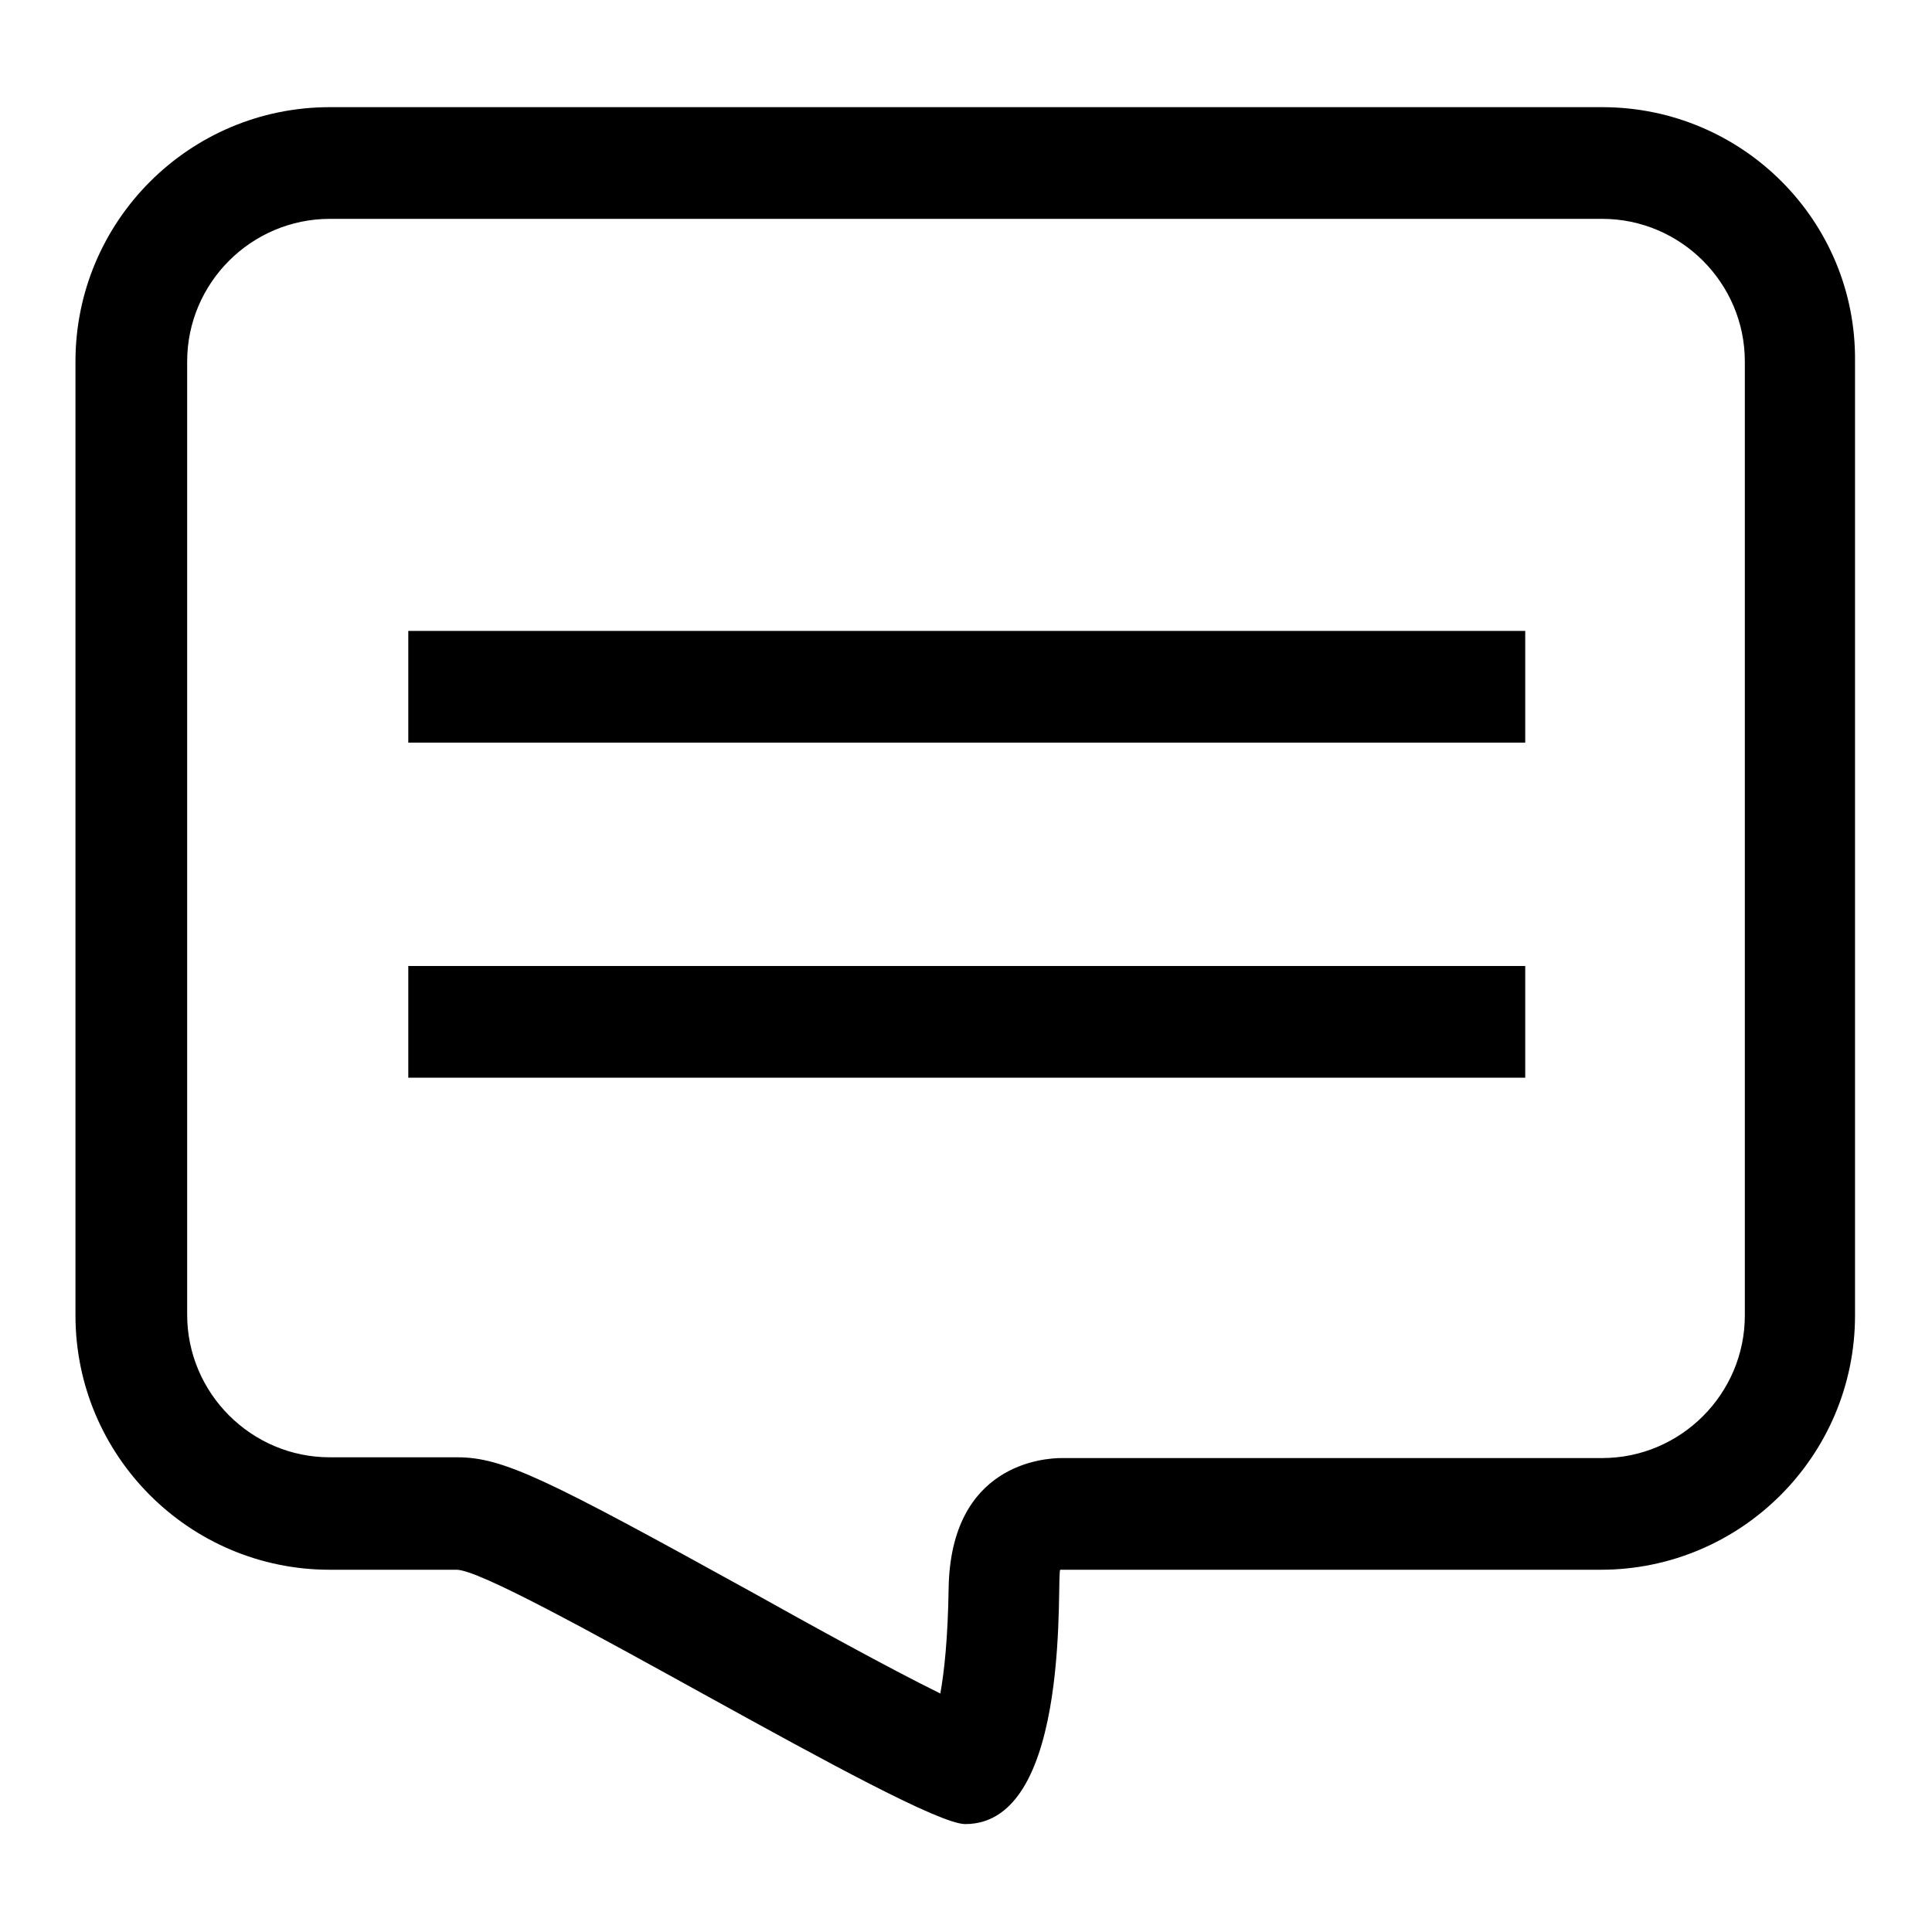
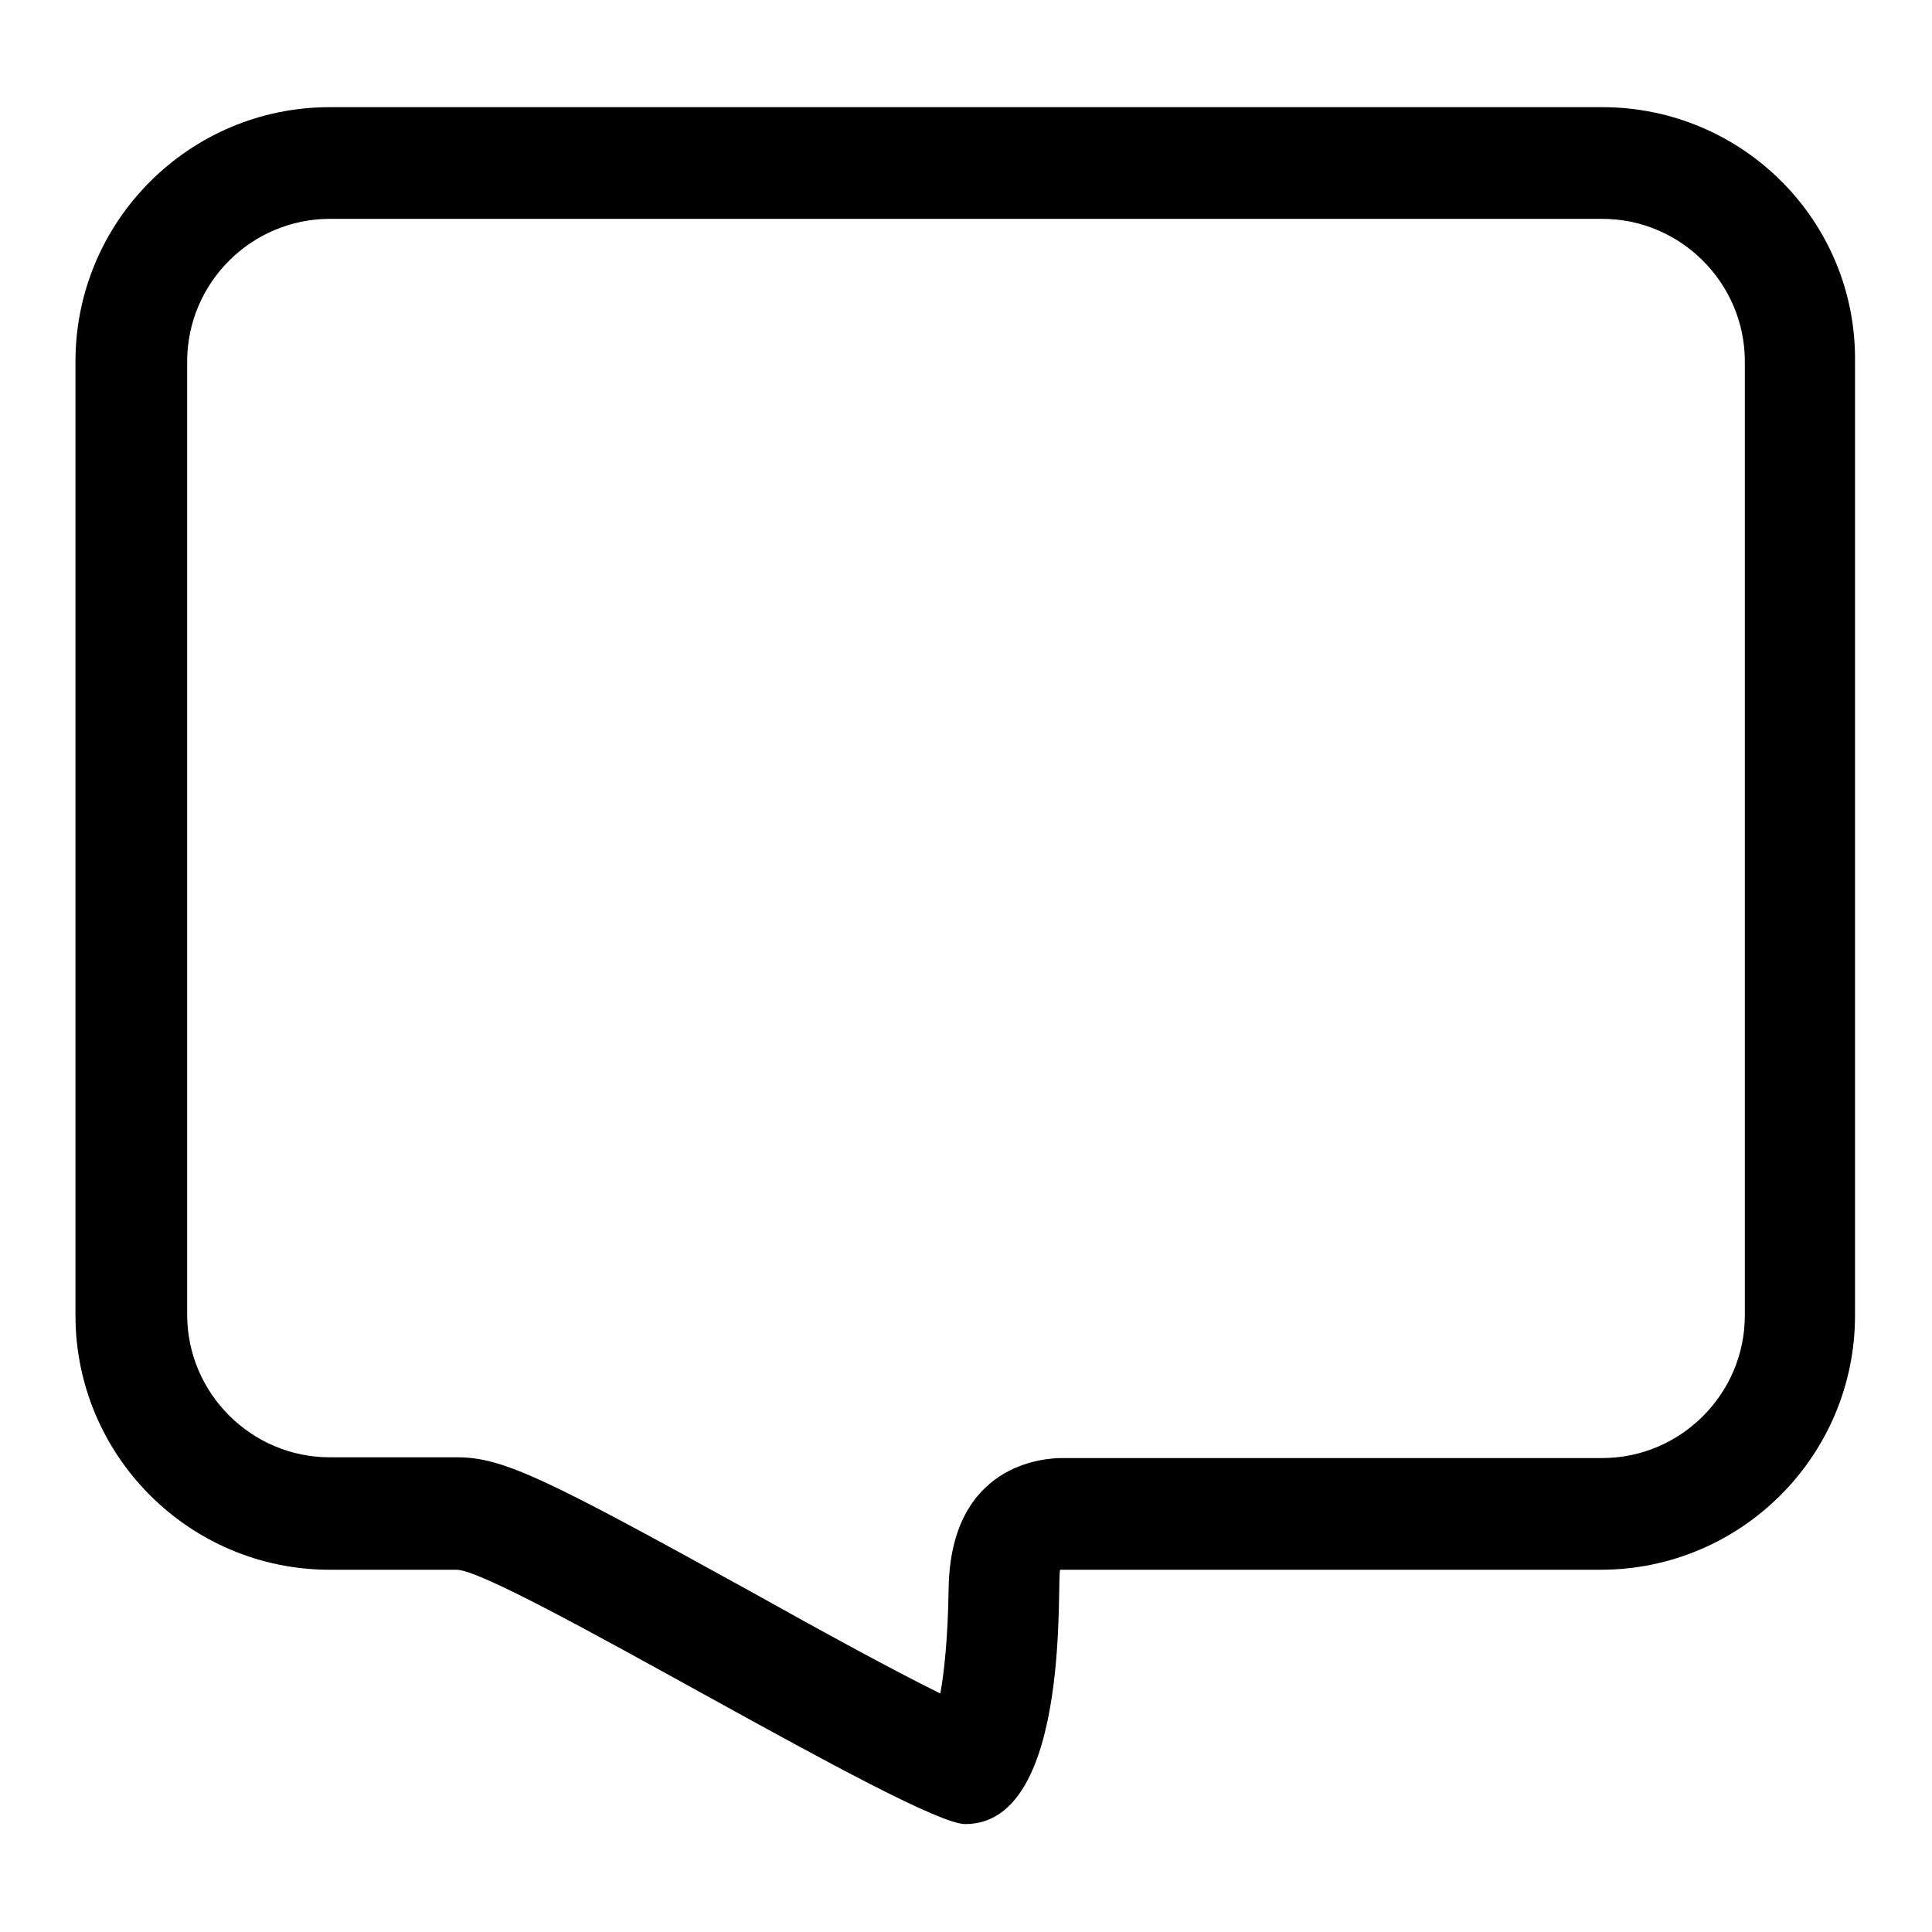
<svg xmlns="http://www.w3.org/2000/svg" version="1.1" x="0px" y="0px" viewBox="0 0 256 256" enable-background="new 0 0 256 256" xml:space="preserve">
  <g>
    <g>
      <path fill="#000000" d="M212.3,29c10.4,0,18.9,8.5,18.9,18.9v126.4c0,10.4-8.5,18.9-18.9,18.9h-71.6c-2.4,0-14.7,0.8-15,17.2c-0.1,6.8-0.6,11.2-1.1,14c-6.9-3.4-17.4-9.2-25.1-13.5c-27-14.9-32.8-17.8-38.9-17.8H43.7c-10.4,0-18.9-8.5-18.9-18.9V47.9c0-10.4,8.5-18.9,18.9-18.9L212.3,29 M212.3,14.2H43.7C25.1,14.2,10,29.3,10,47.9v126.4c0,18.6,15.1,33.7,33.7,33.7h-0.1c0,0,1.4,0,16.9,0c5.9,0,60.7,33.7,67.4,33.7c14.4,0,12-33.7,12.6-33.7c37.5,0,71.6,0,71.6,0c18.6,0,33.7-15.1,33.7-33.7V47.9C246,29.3,230.9,14.2,212.3,14.2L212.3,14.2z" />
-       <path fill="#000000" d="M54.1,128h148v14.8h-148V128z" />
-       <path fill="#000000" d="M54.1,83.6h148v14.8h-148V83.6z" />
    </g>
  </g>
</svg>